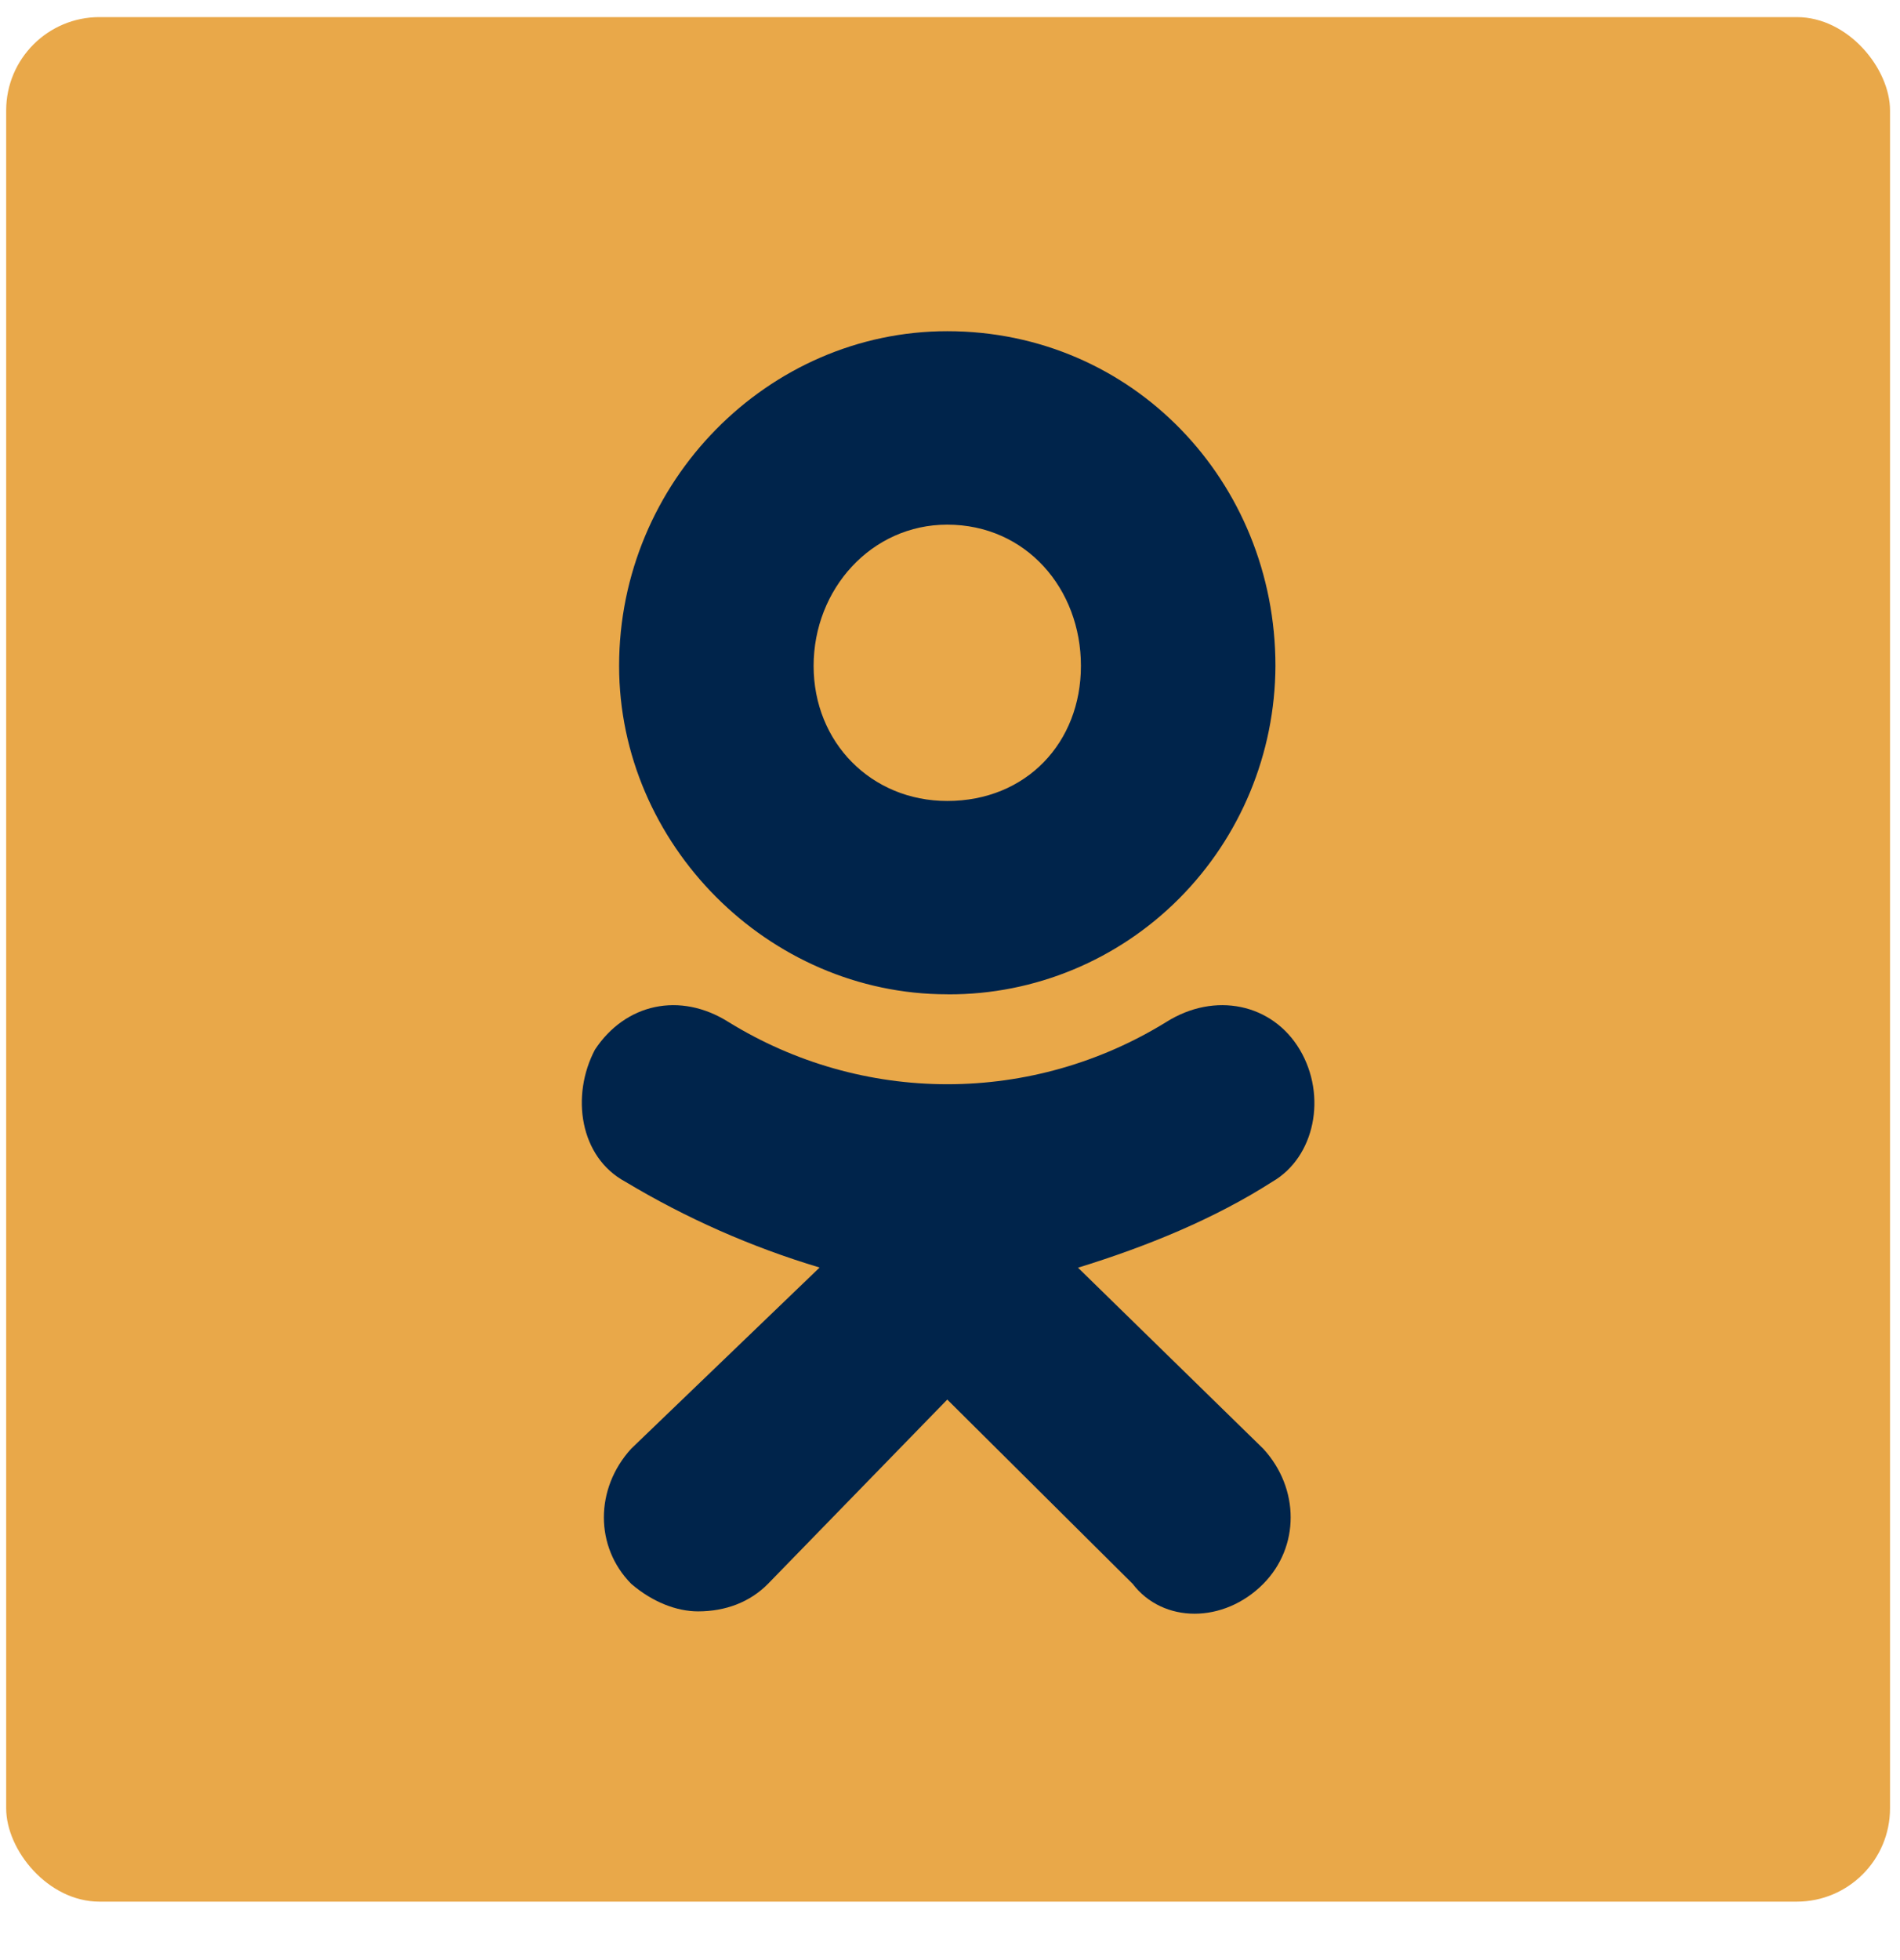
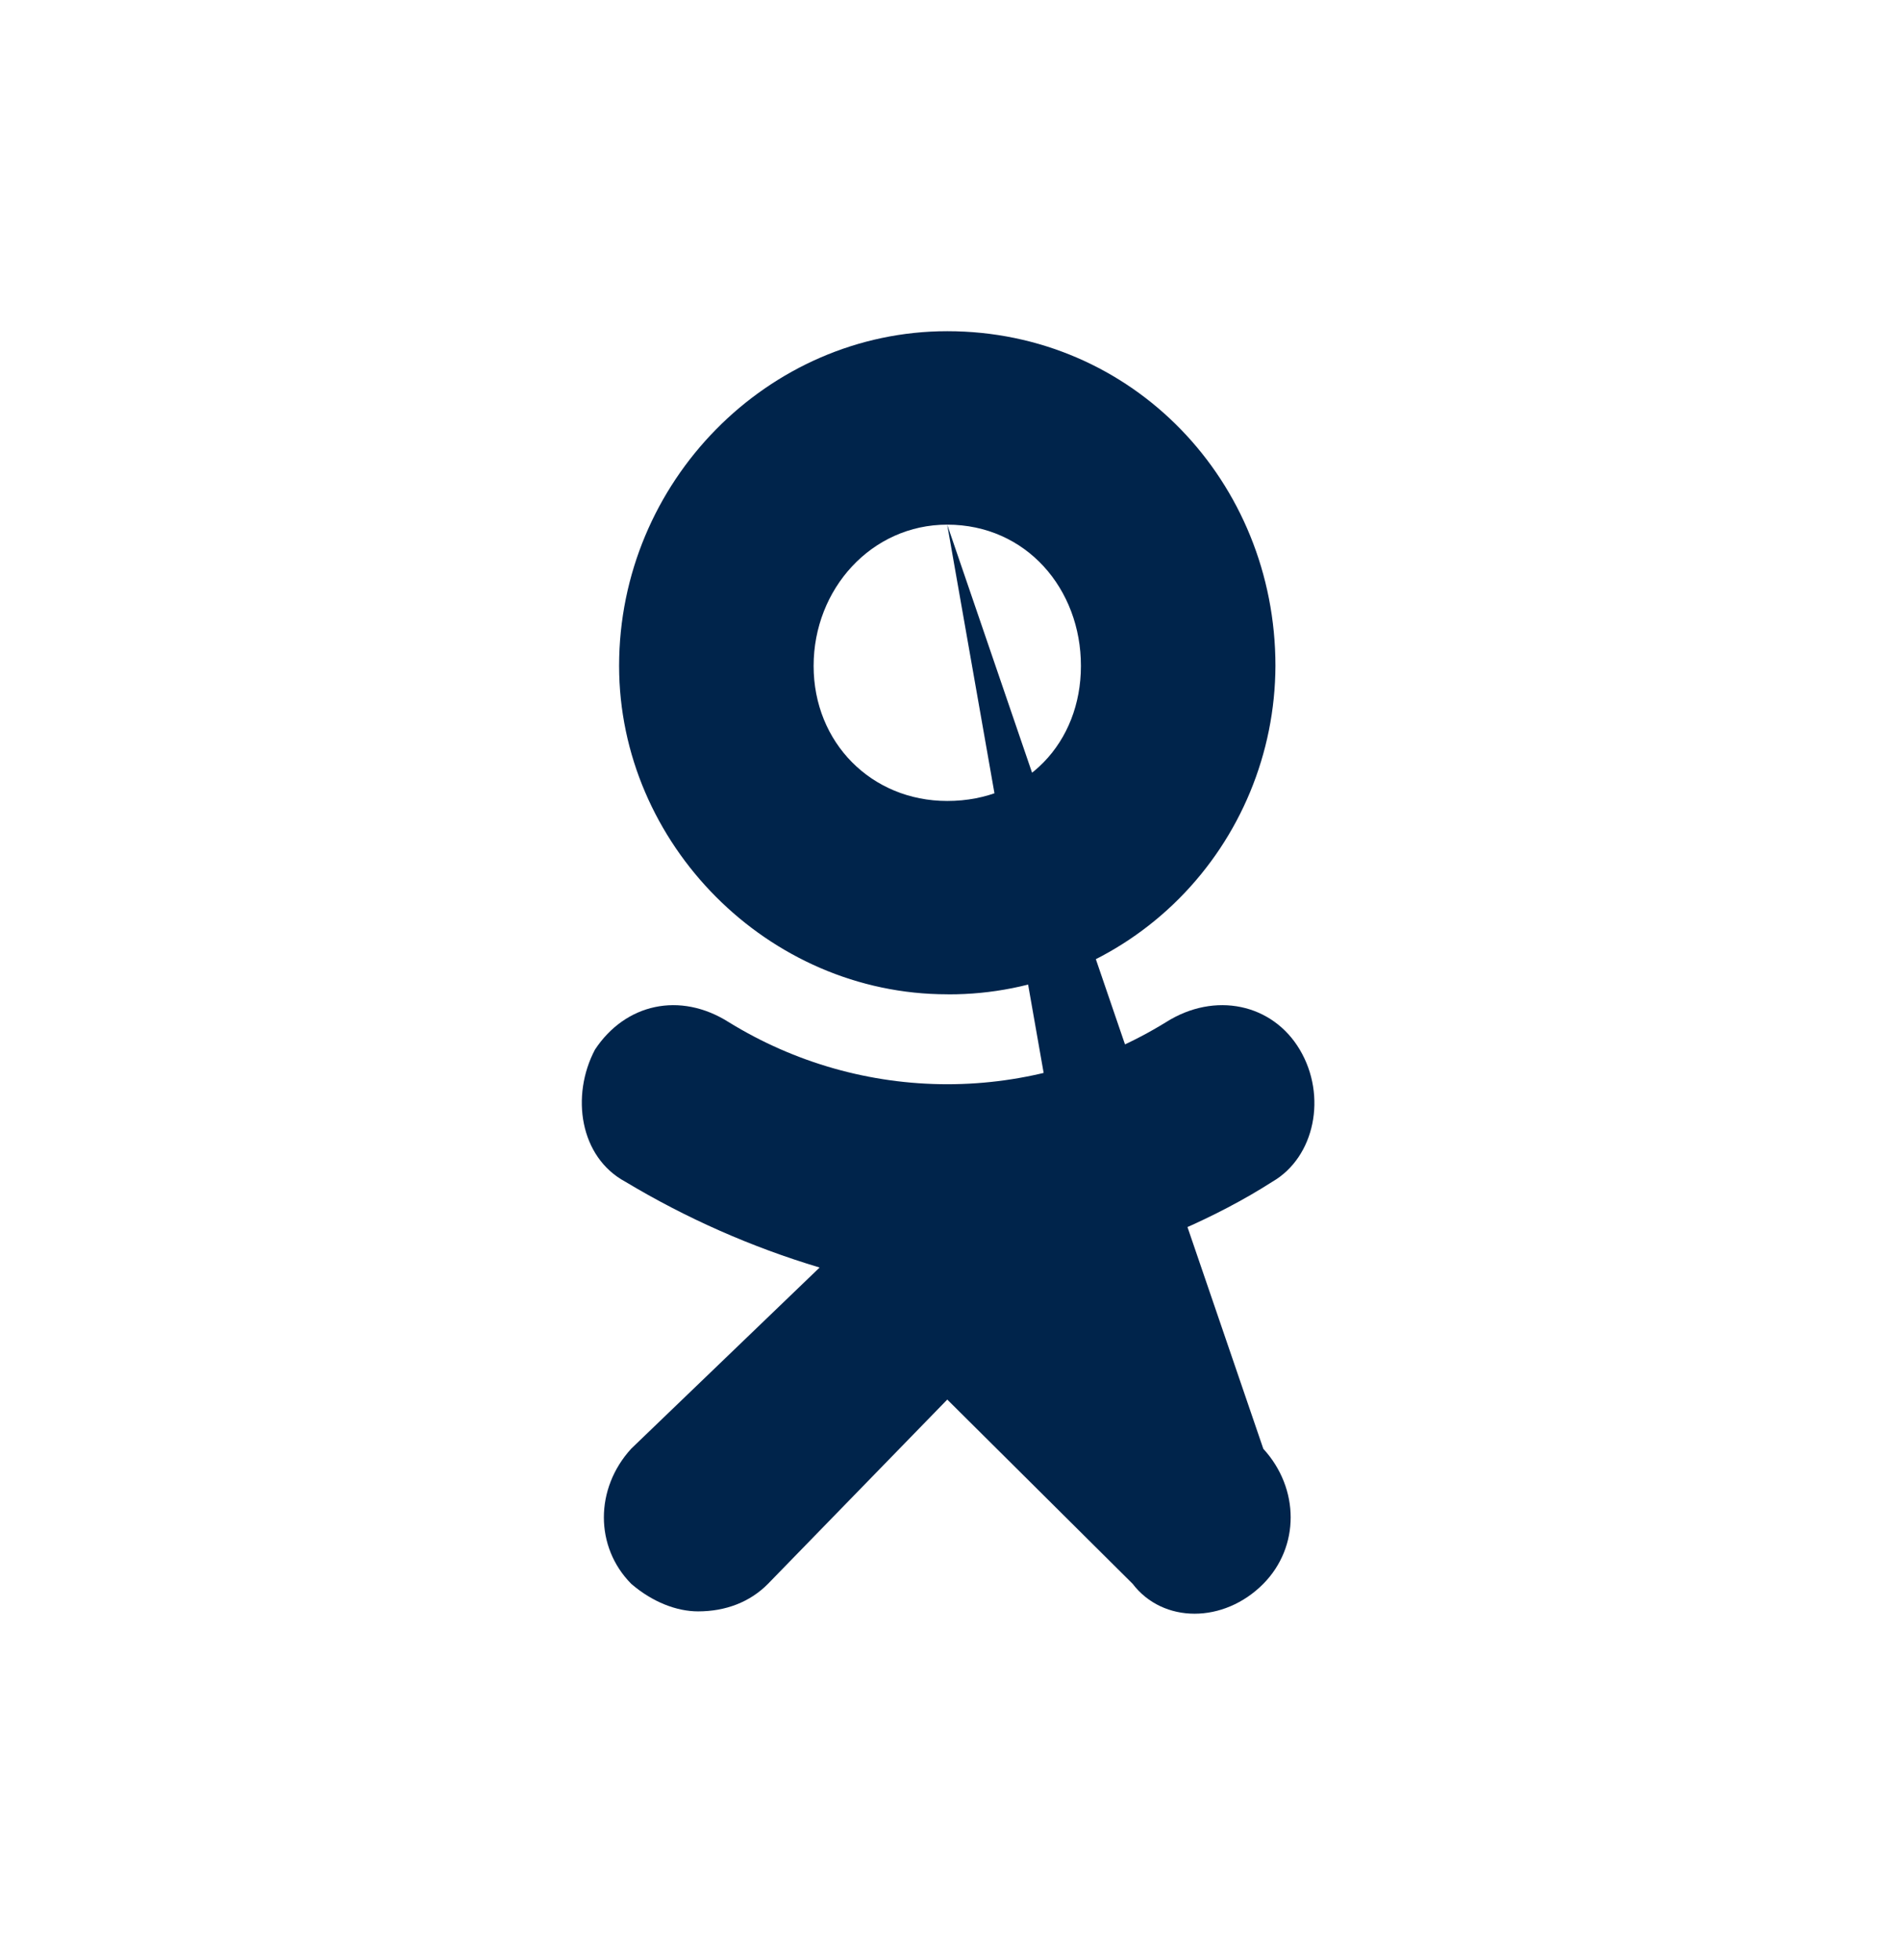
<svg xmlns="http://www.w3.org/2000/svg" width="32" height="33" viewBox="0 0 32 33" fill="none">
-   <rect x="0.104" y="0.288" width="31.728" height="31.728" rx="1.571" fill="#E9A849" />
-   <path d="M15.953 16.74C12.935 16.74 10.427 14.207 10.427 11.21C10.427 8.11 12.935 5.576 15.954 5.576C19.076 5.576 21.481 8.108 21.481 11.21C21.476 12.682 20.892 14.091 19.859 15.128C18.826 16.165 17.428 16.745 15.972 16.741L15.953 16.74ZM15.953 8.833C14.676 8.833 13.703 9.918 13.703 11.211C13.703 12.502 14.676 13.485 15.954 13.485C17.285 13.485 18.205 12.502 18.205 11.211C18.206 9.917 17.285 8.833 15.953 8.833ZM18.154 21.341L21.277 24.392C21.891 25.062 21.891 26.044 21.277 26.665C20.612 27.336 19.588 27.336 19.076 26.665L15.954 23.563L12.935 26.665C12.629 26.975 12.218 27.129 11.757 27.129C11.399 27.129 10.99 26.974 10.631 26.665C10.017 26.044 10.017 25.062 10.631 24.39L13.804 21.34C12.658 20.997 11.559 20.512 10.531 19.895C9.763 19.481 9.611 18.448 10.02 17.672C10.531 16.897 11.452 16.69 12.272 17.208C13.381 17.892 14.656 18.254 15.956 18.254C17.256 18.254 18.531 17.892 19.64 17.208C20.46 16.69 21.431 16.897 21.891 17.672C22.353 18.448 22.146 19.48 21.43 19.895C20.459 20.516 19.332 20.981 18.155 21.343L18.154 21.341Z" fill="#00244B" />
+   <path d="M15.953 16.74C12.935 16.74 10.427 14.207 10.427 11.21C10.427 8.11 12.935 5.576 15.954 5.576C19.076 5.576 21.481 8.108 21.481 11.21C21.476 12.682 20.892 14.091 19.859 15.128C18.826 16.165 17.428 16.745 15.972 16.741L15.953 16.74ZM15.953 8.833C14.676 8.833 13.703 9.918 13.703 11.211C13.703 12.502 14.676 13.485 15.954 13.485C17.285 13.485 18.205 12.502 18.205 11.211C18.206 9.917 17.285 8.833 15.953 8.833ZL21.277 24.392C21.891 25.062 21.891 26.044 21.277 26.665C20.612 27.336 19.588 27.336 19.076 26.665L15.954 23.563L12.935 26.665C12.629 26.975 12.218 27.129 11.757 27.129C11.399 27.129 10.99 26.974 10.631 26.665C10.017 26.044 10.017 25.062 10.631 24.39L13.804 21.34C12.658 20.997 11.559 20.512 10.531 19.895C9.763 19.481 9.611 18.448 10.02 17.672C10.531 16.897 11.452 16.69 12.272 17.208C13.381 17.892 14.656 18.254 15.956 18.254C17.256 18.254 18.531 17.892 19.64 17.208C20.46 16.69 21.431 16.897 21.891 17.672C22.353 18.448 22.146 19.48 21.43 19.895C20.459 20.516 19.332 20.981 18.155 21.343L18.154 21.341Z" fill="#00244B" />
</svg>